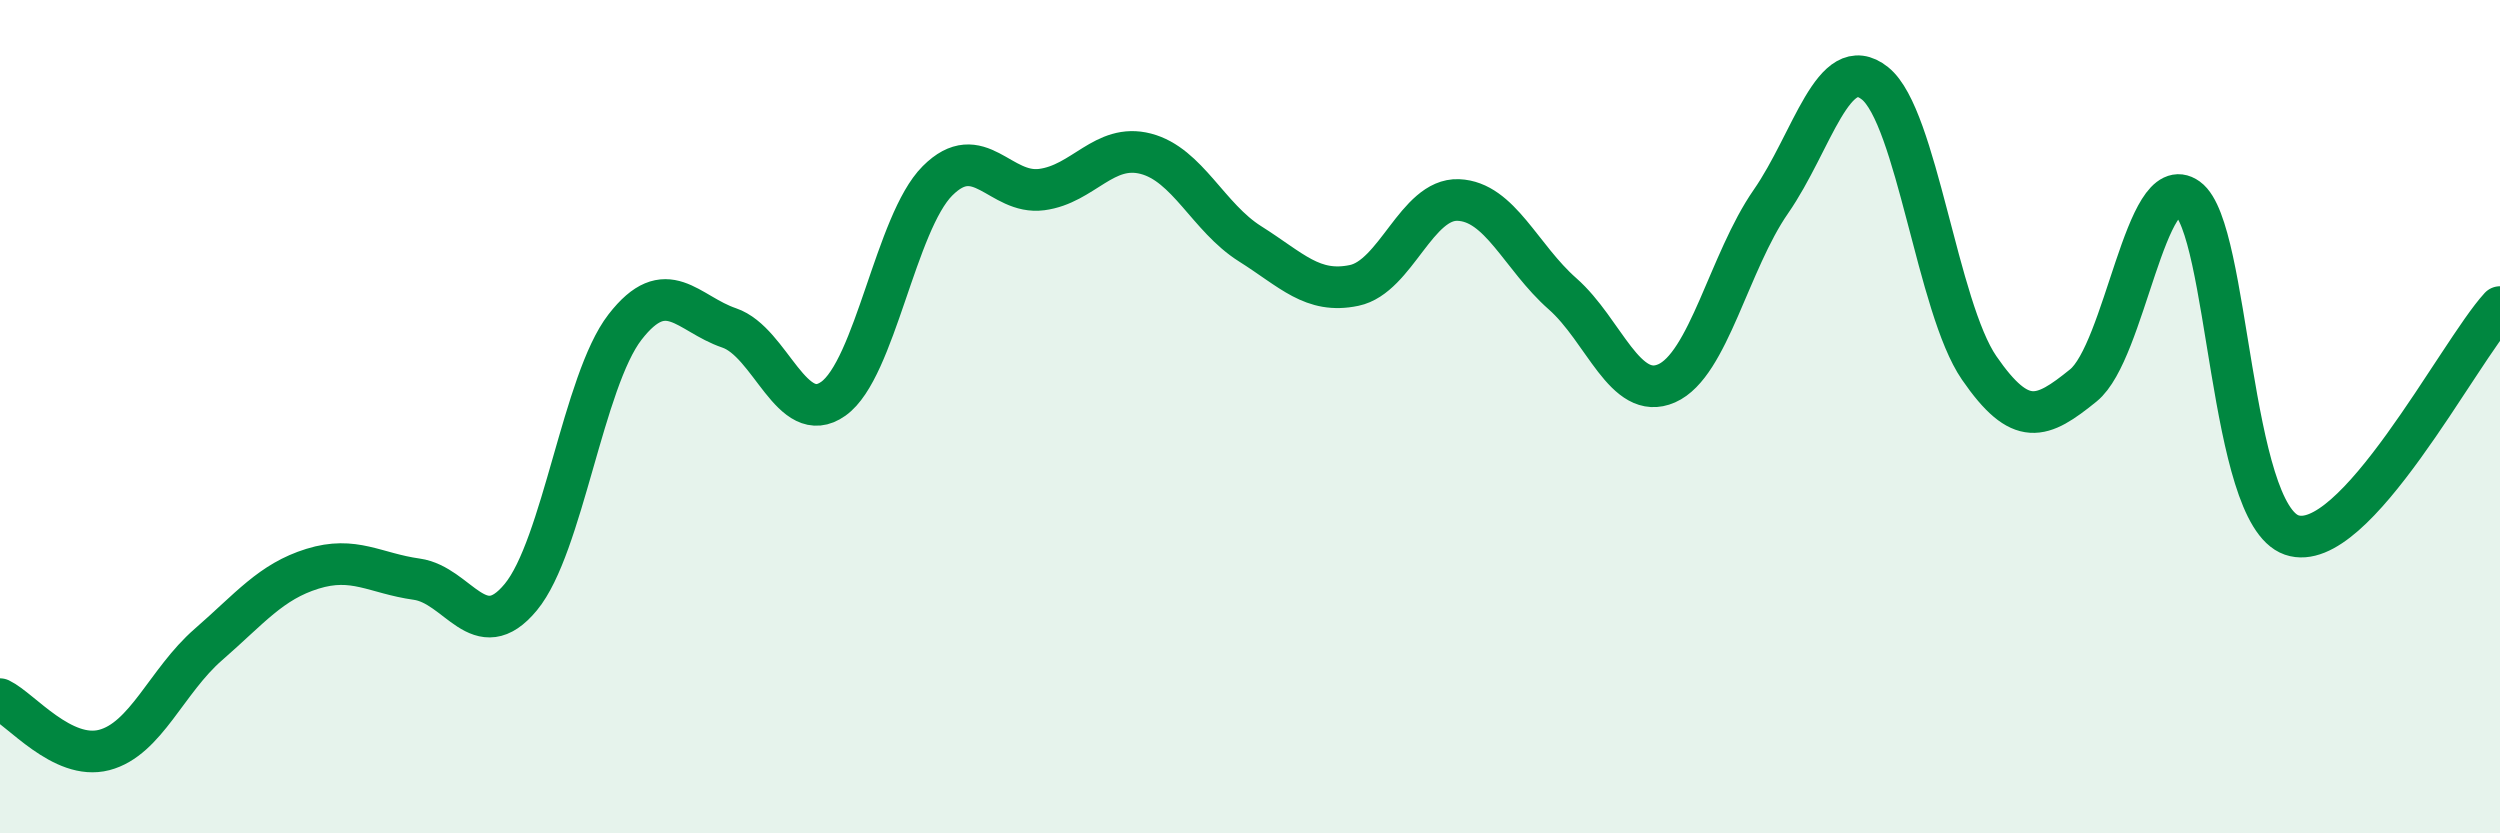
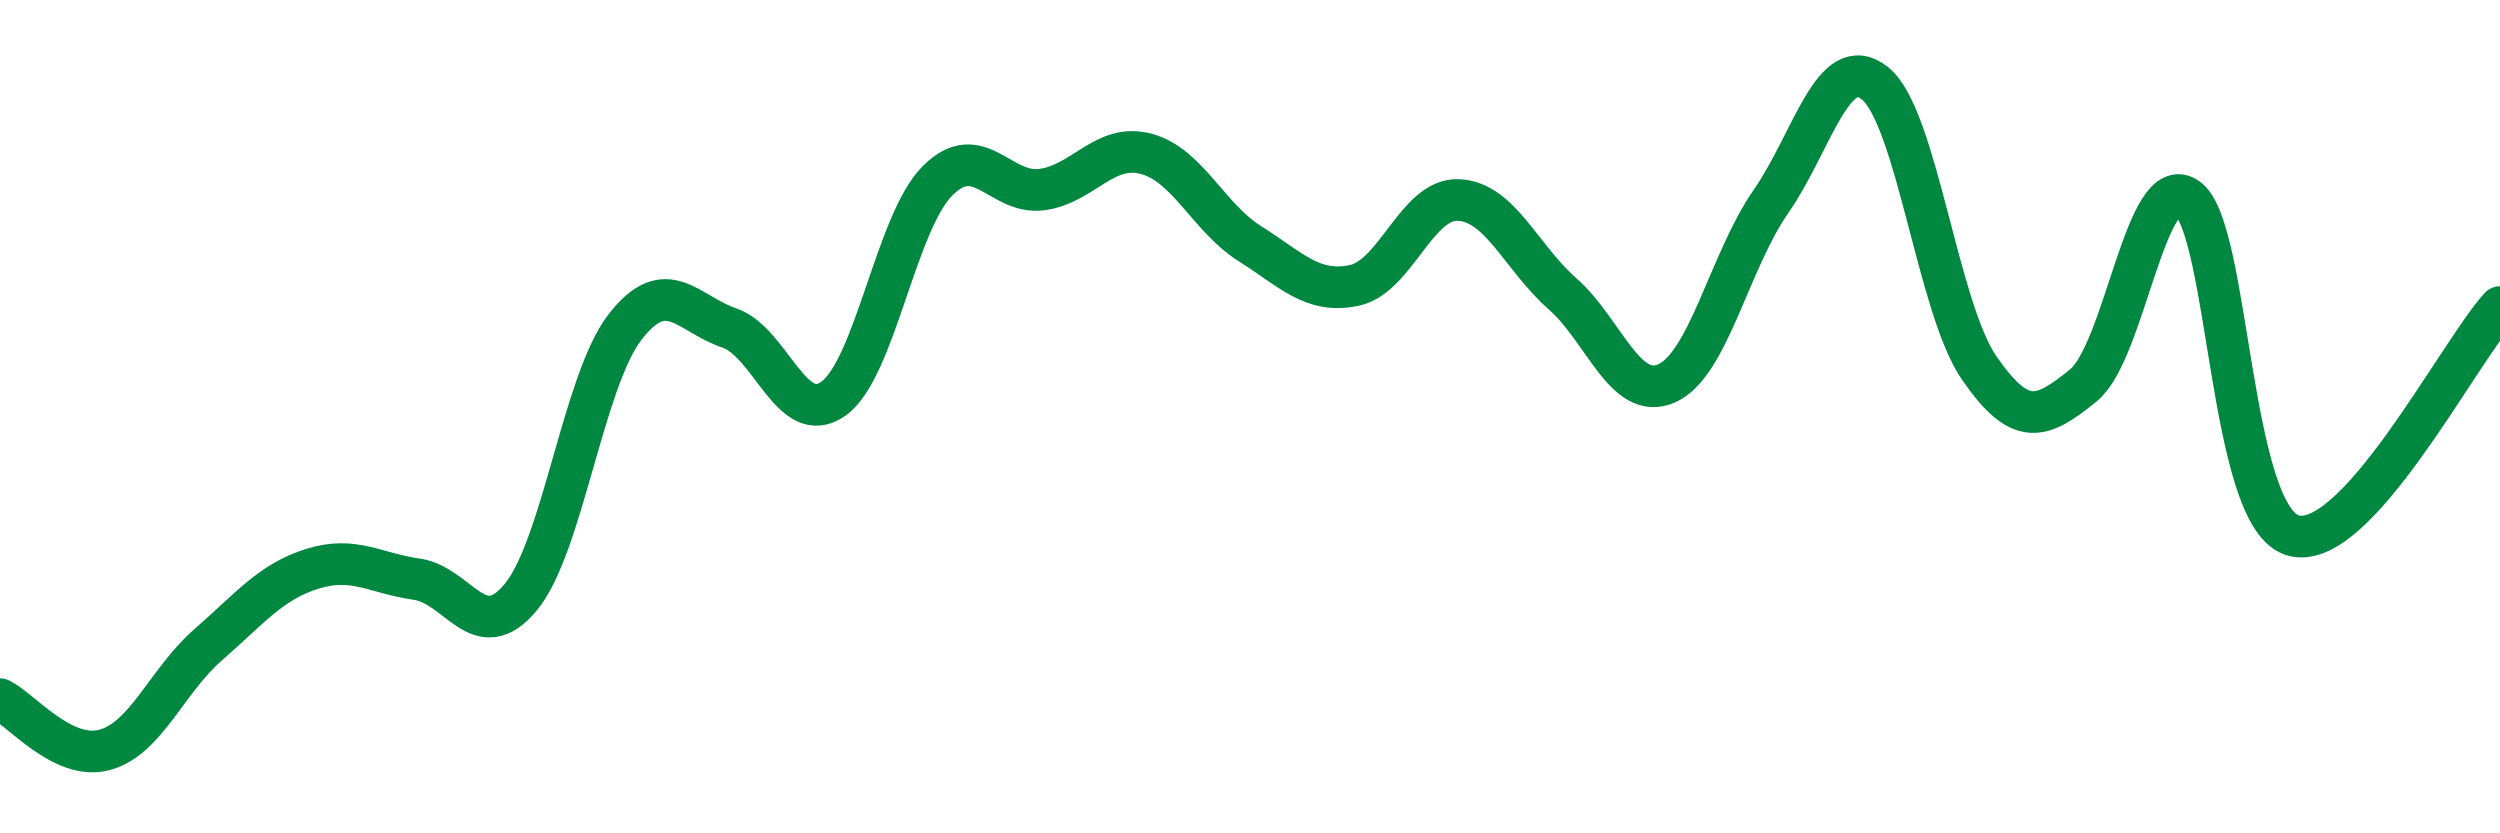
<svg xmlns="http://www.w3.org/2000/svg" width="60" height="20" viewBox="0 0 60 20">
-   <path d="M 0,16.78 C 0.5,17.02 1.5,18.26 2.5,18 C 3.5,17.74 4,16.34 5,15.47 C 6,14.6 6.5,13.96 7.5,13.65 C 8.5,13.34 9,13.76 10,13.9 C 11,14.04 11.5,15.54 12.5,14.33 C 13.5,13.12 14,9.14 15,7.85 C 16,6.56 16.5,7.53 17.5,7.87 C 18.5,8.21 19,10.28 20,9.57 C 21,8.86 21.5,5.34 22.5,4.34 C 23.5,3.34 24,4.68 25,4.55 C 26,4.42 26.5,3.43 27.5,3.69 C 28.5,3.95 29,5.22 30,5.85 C 31,6.48 31.5,7.06 32.5,6.85 C 33.5,6.64 34,4.76 35,4.8 C 36,4.84 36.5,6.17 37.5,7.05 C 38.5,7.93 39,9.64 40,9.2 C 41,8.76 41.5,6.28 42.5,4.84 C 43.5,3.4 44,1.2 45,2 C 46,2.8 46.5,7.38 47.5,8.83 C 48.5,10.28 49,10.06 50,9.25 C 51,8.44 51.5,4.04 52.5,4.76 C 53.5,5.48 53.5,12.32 55,12.84 C 56.5,13.36 59,8.46 60,7.37L60 20L0 20Z" fill="#008740" opacity="0.1" stroke-linecap="round" stroke-linejoin="round" />
  <path d="M 0,16.78 C 0.5,17.02 1.5,18.26 2.5,18 C 3.5,17.74 4,16.34 5,15.47 C 6,14.6 6.5,13.96 7.5,13.65 C 8.5,13.34 9,13.76 10,13.9 C 11,14.04 11.5,15.54 12.5,14.33 C 13.5,13.12 14,9.14 15,7.85 C 16,6.56 16.5,7.53 17.5,7.87 C 18.5,8.21 19,10.28 20,9.57 C 21,8.86 21.5,5.34 22.5,4.34 C 23.5,3.34 24,4.68 25,4.55 C 26,4.42 26.5,3.43 27.5,3.69 C 28.5,3.95 29,5.22 30,5.85 C 31,6.48 31.5,7.06 32.5,6.85 C 33.5,6.64 34,4.76 35,4.8 C 36,4.84 36.5,6.17 37.5,7.05 C 38.5,7.93 39,9.64 40,9.2 C 41,8.76 41.5,6.28 42.5,4.84 C 43.5,3.4 44,1.2 45,2 C 46,2.8 46.5,7.38 47.5,8.83 C 48.5,10.28 49,10.06 50,9.25 C 51,8.44 51.5,4.04 52.5,4.76 C 53.5,5.48 53.5,12.32 55,12.84 C 56.5,13.36 59,8.46 60,7.37" stroke="#008740" stroke-width="1" fill="none" stroke-linecap="round" stroke-linejoin="round" />
</svg>